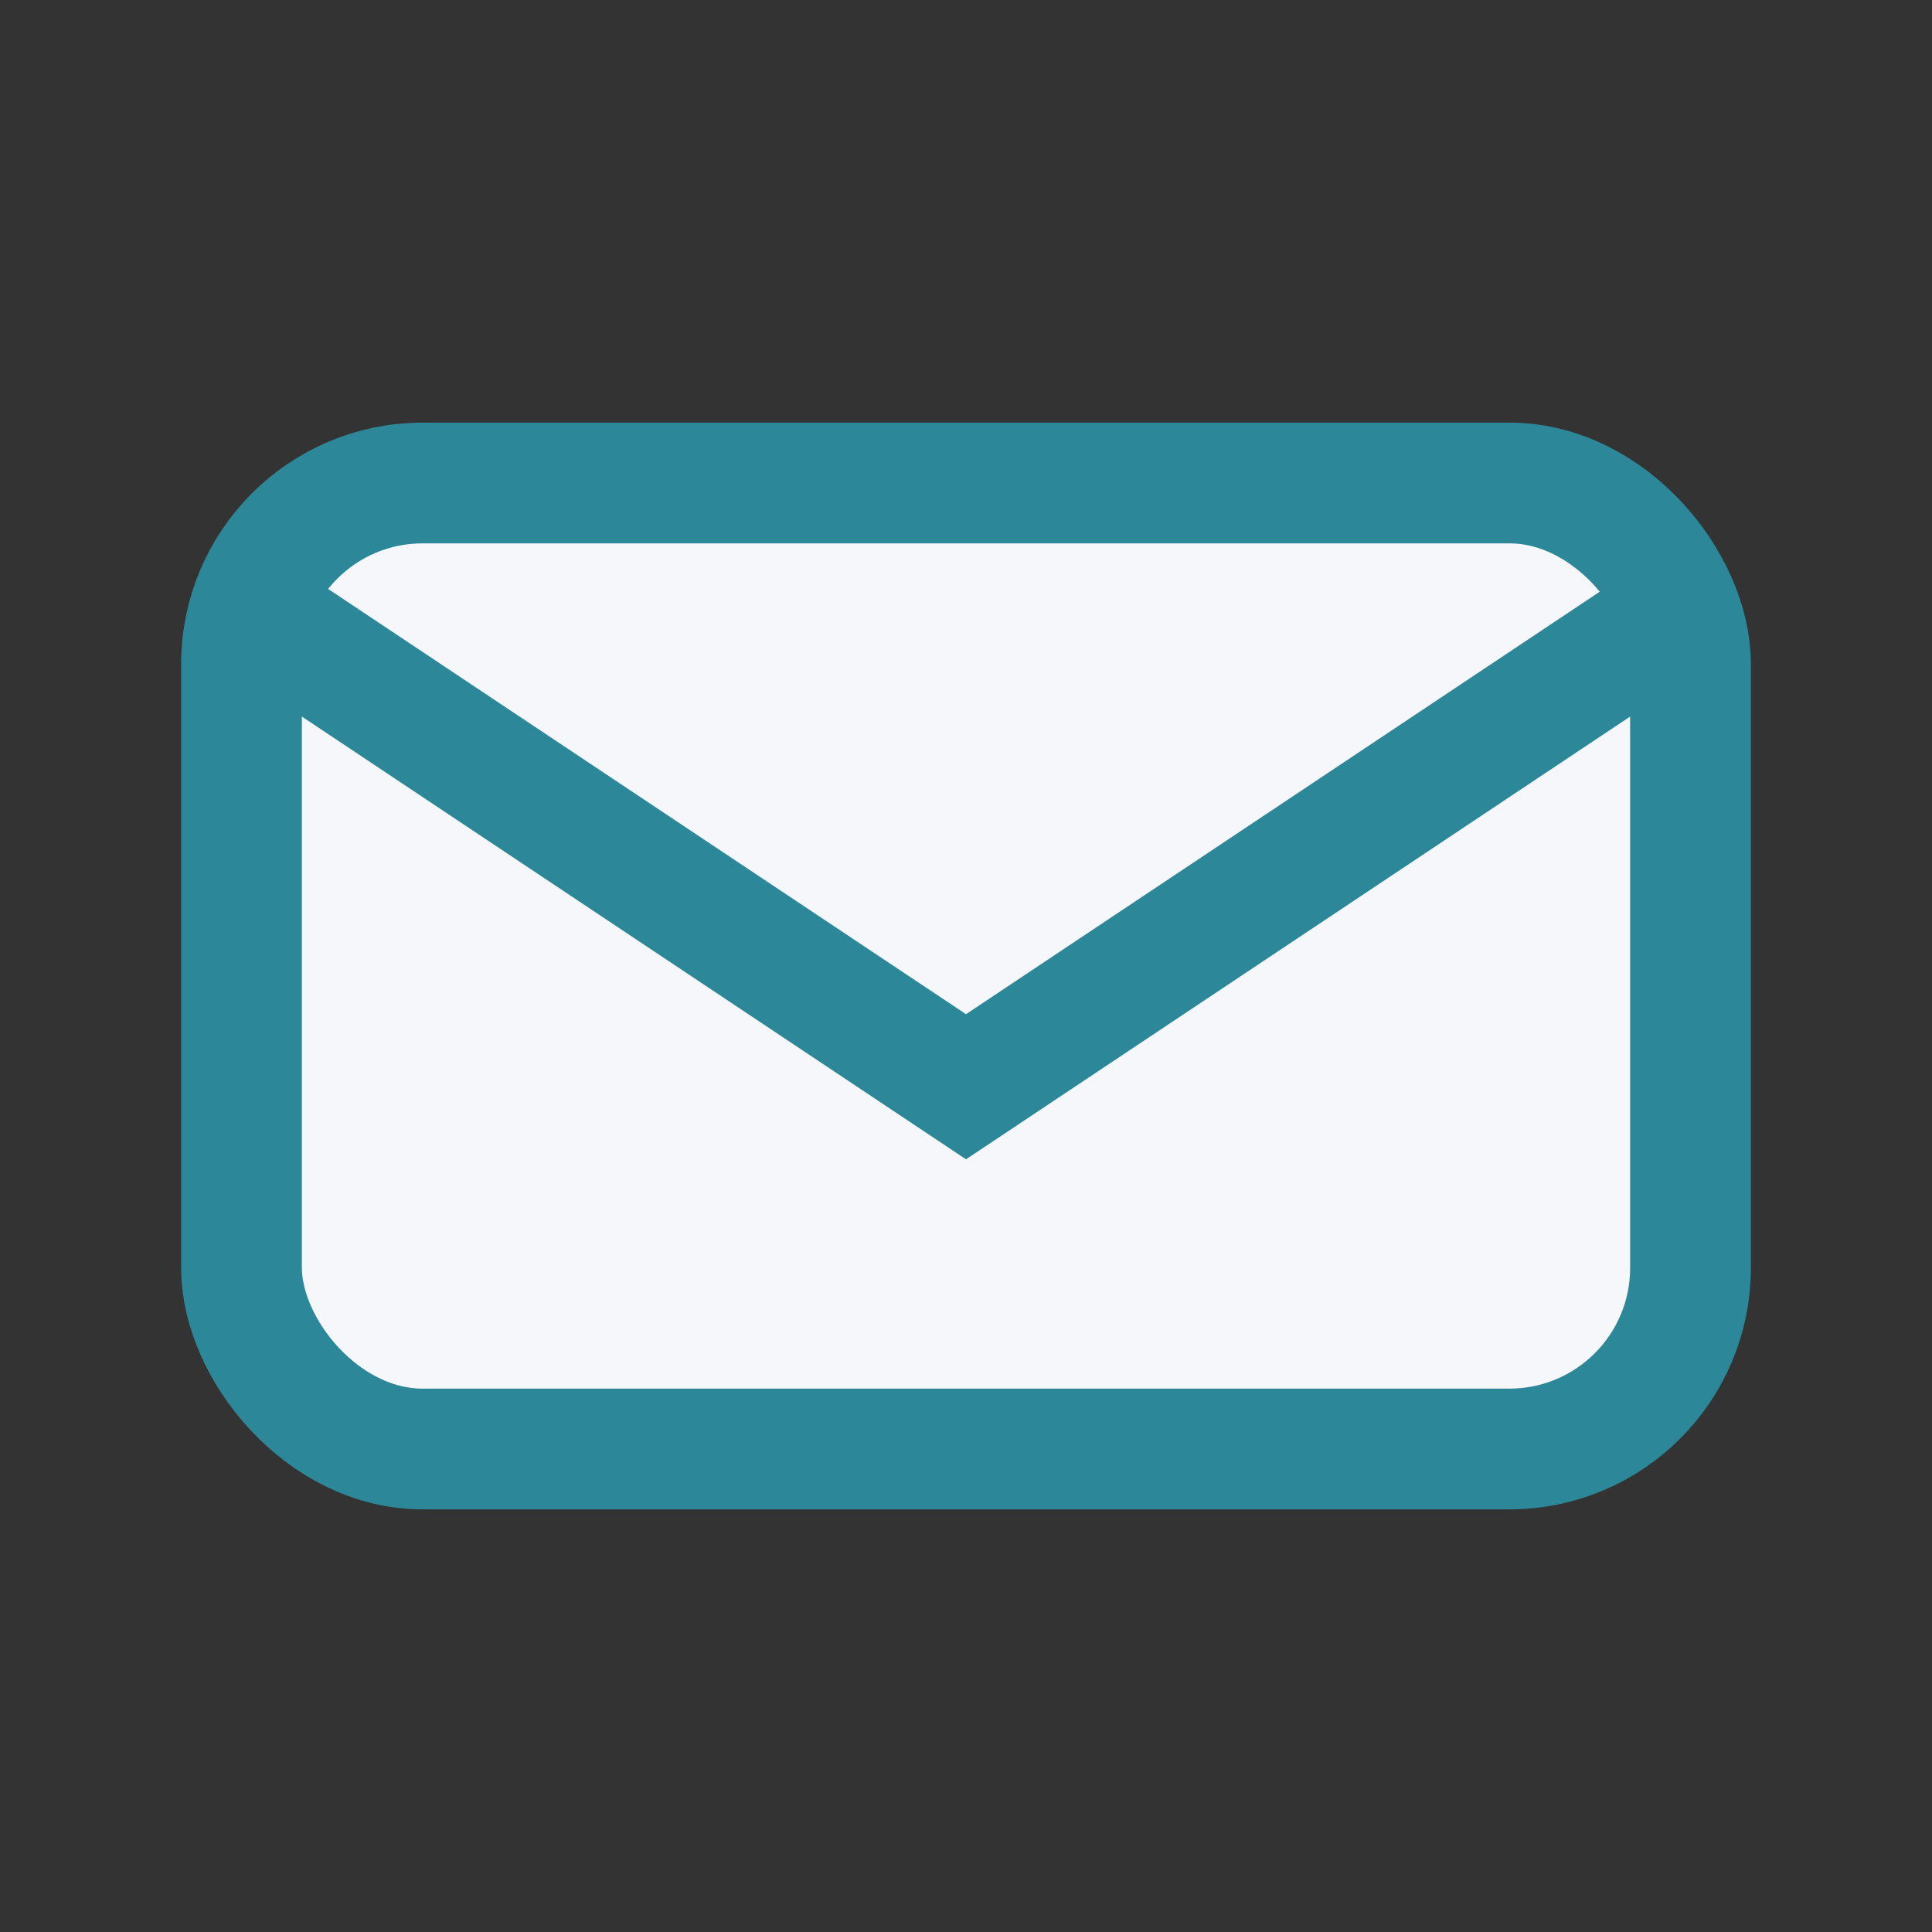
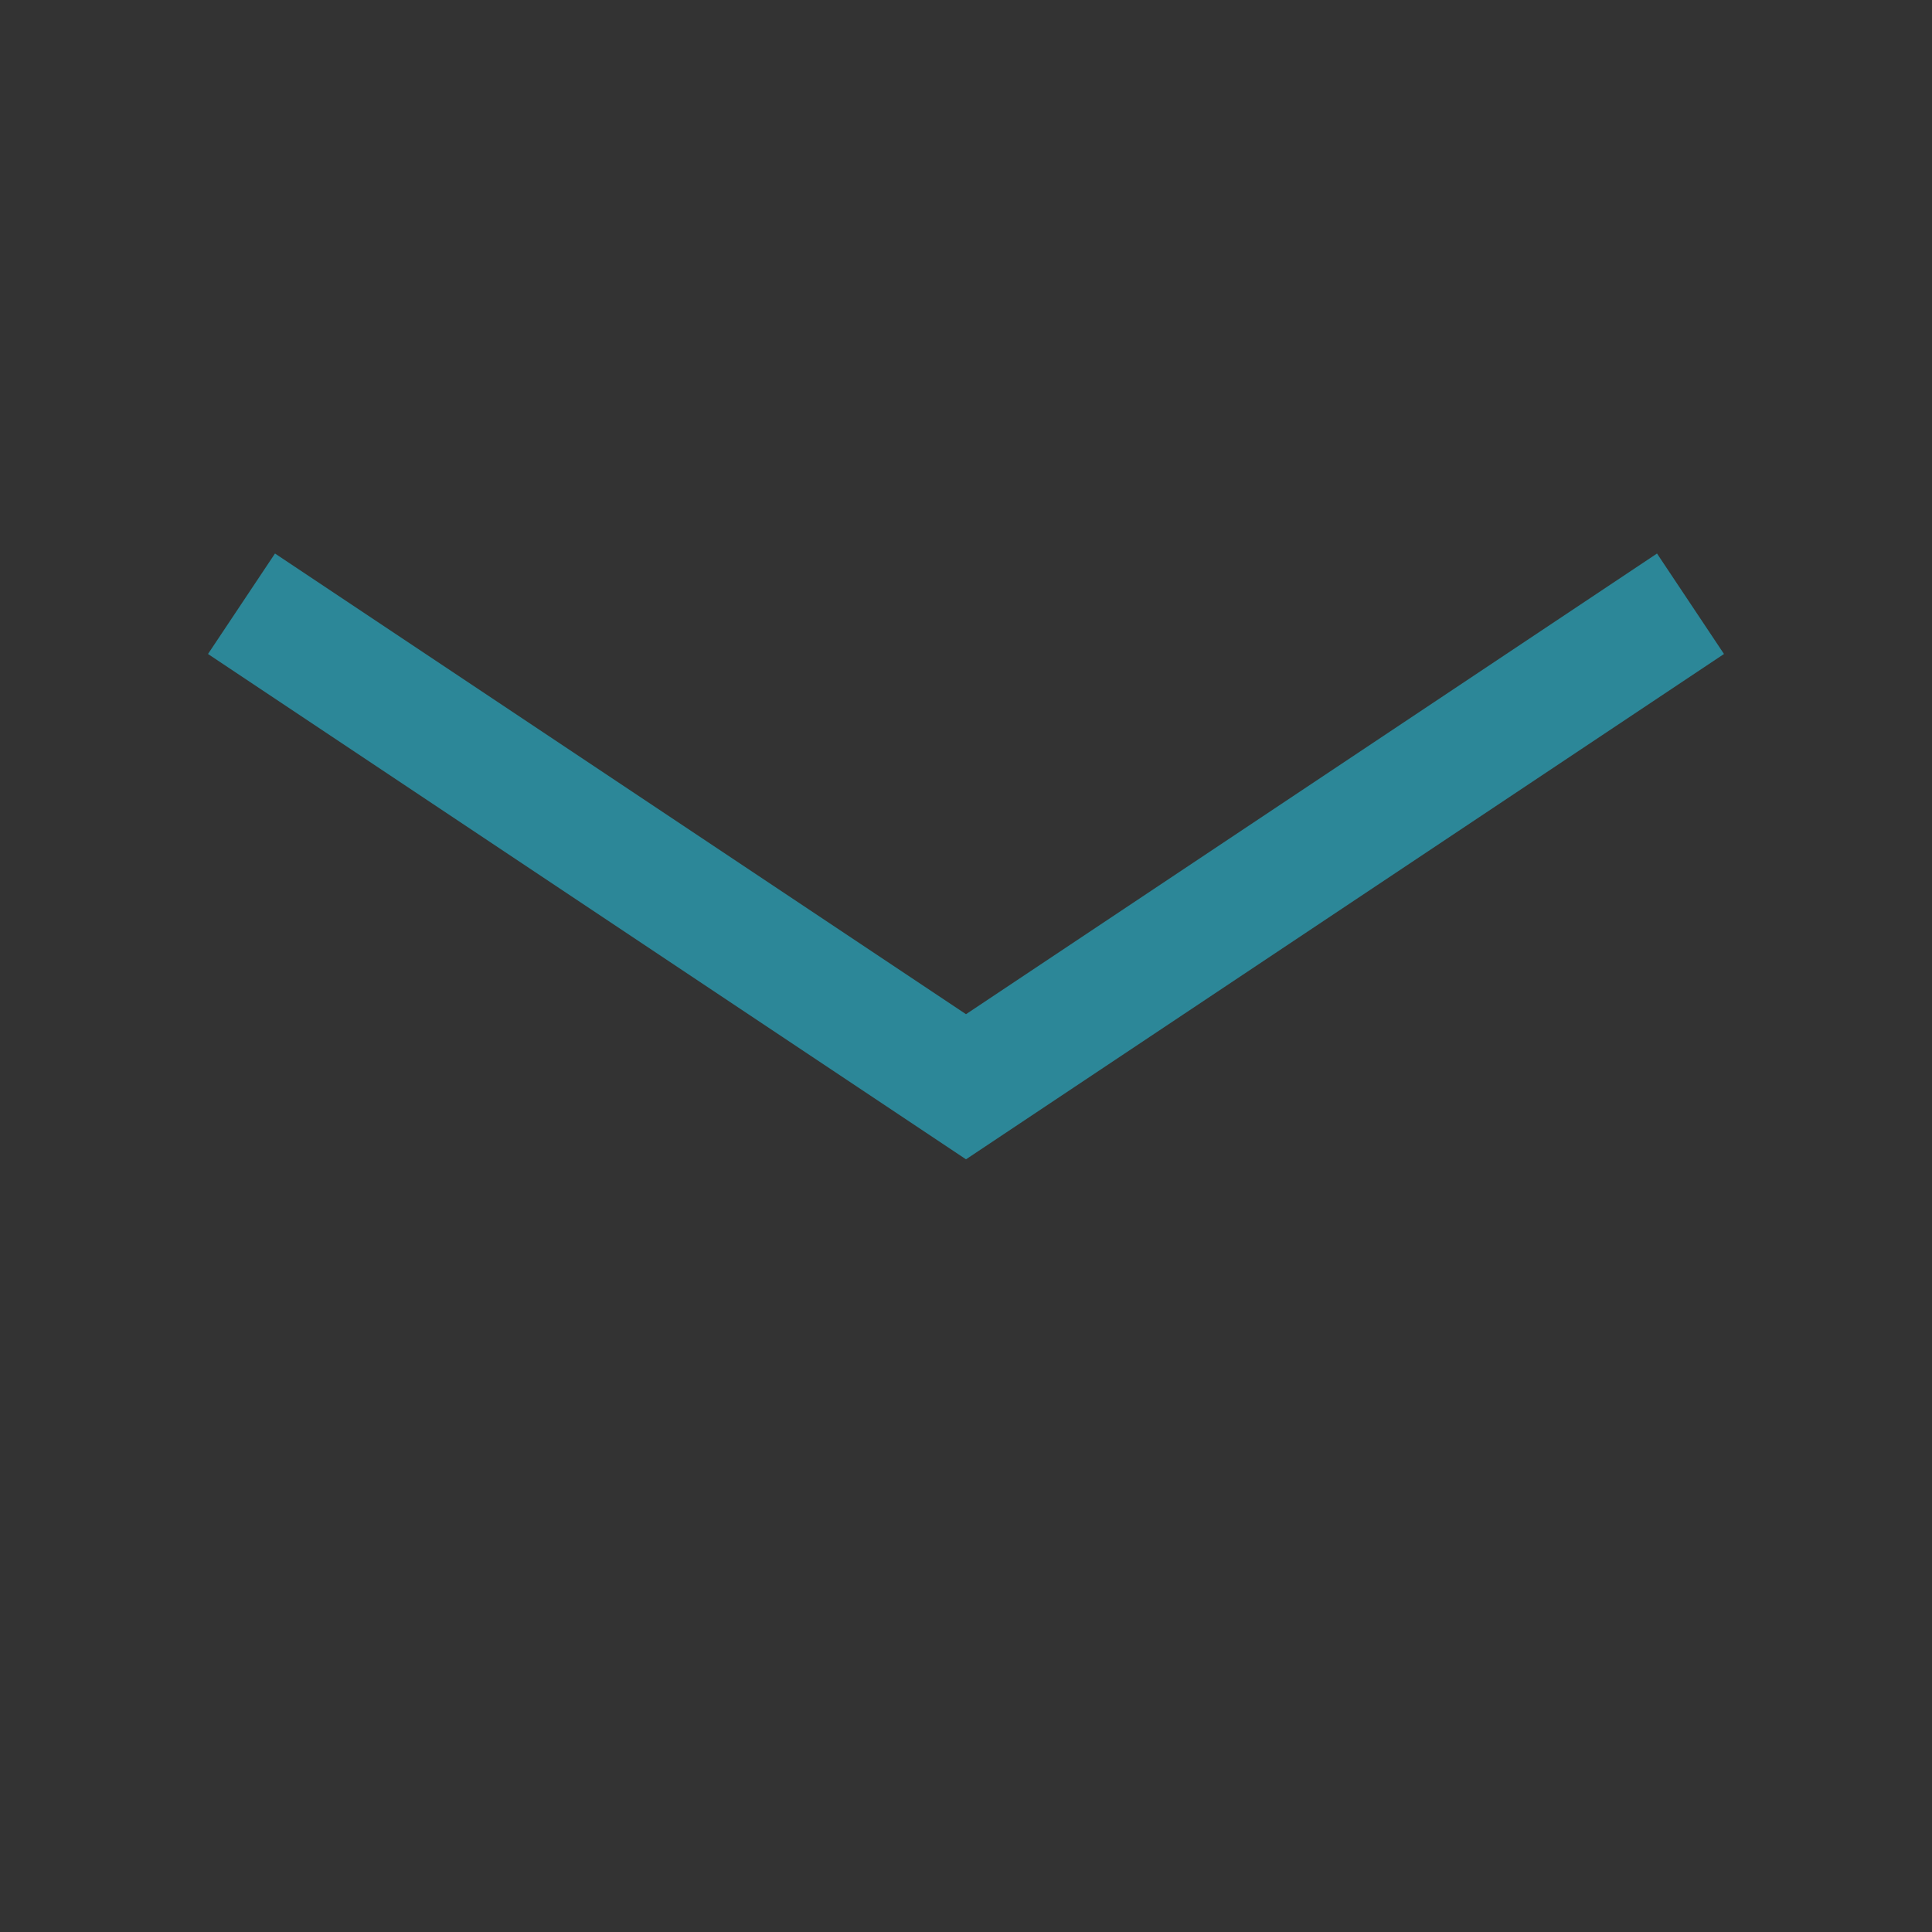
<svg xmlns="http://www.w3.org/2000/svg" width="32" height="32" viewBox="0 0 32 32">
  <rect x="0" y="0" width="32" height="32" fill="#333333" stroke="none" />
-   <rect x="4" y="8" width="24" height="16" rx="3" fill="#F5F7FA" stroke="#2C8798" stroke-width="2" />
  <path d="M4 10l12 8 12-8" stroke="#2C8798" stroke-width="2" fill="none" />
</svg>